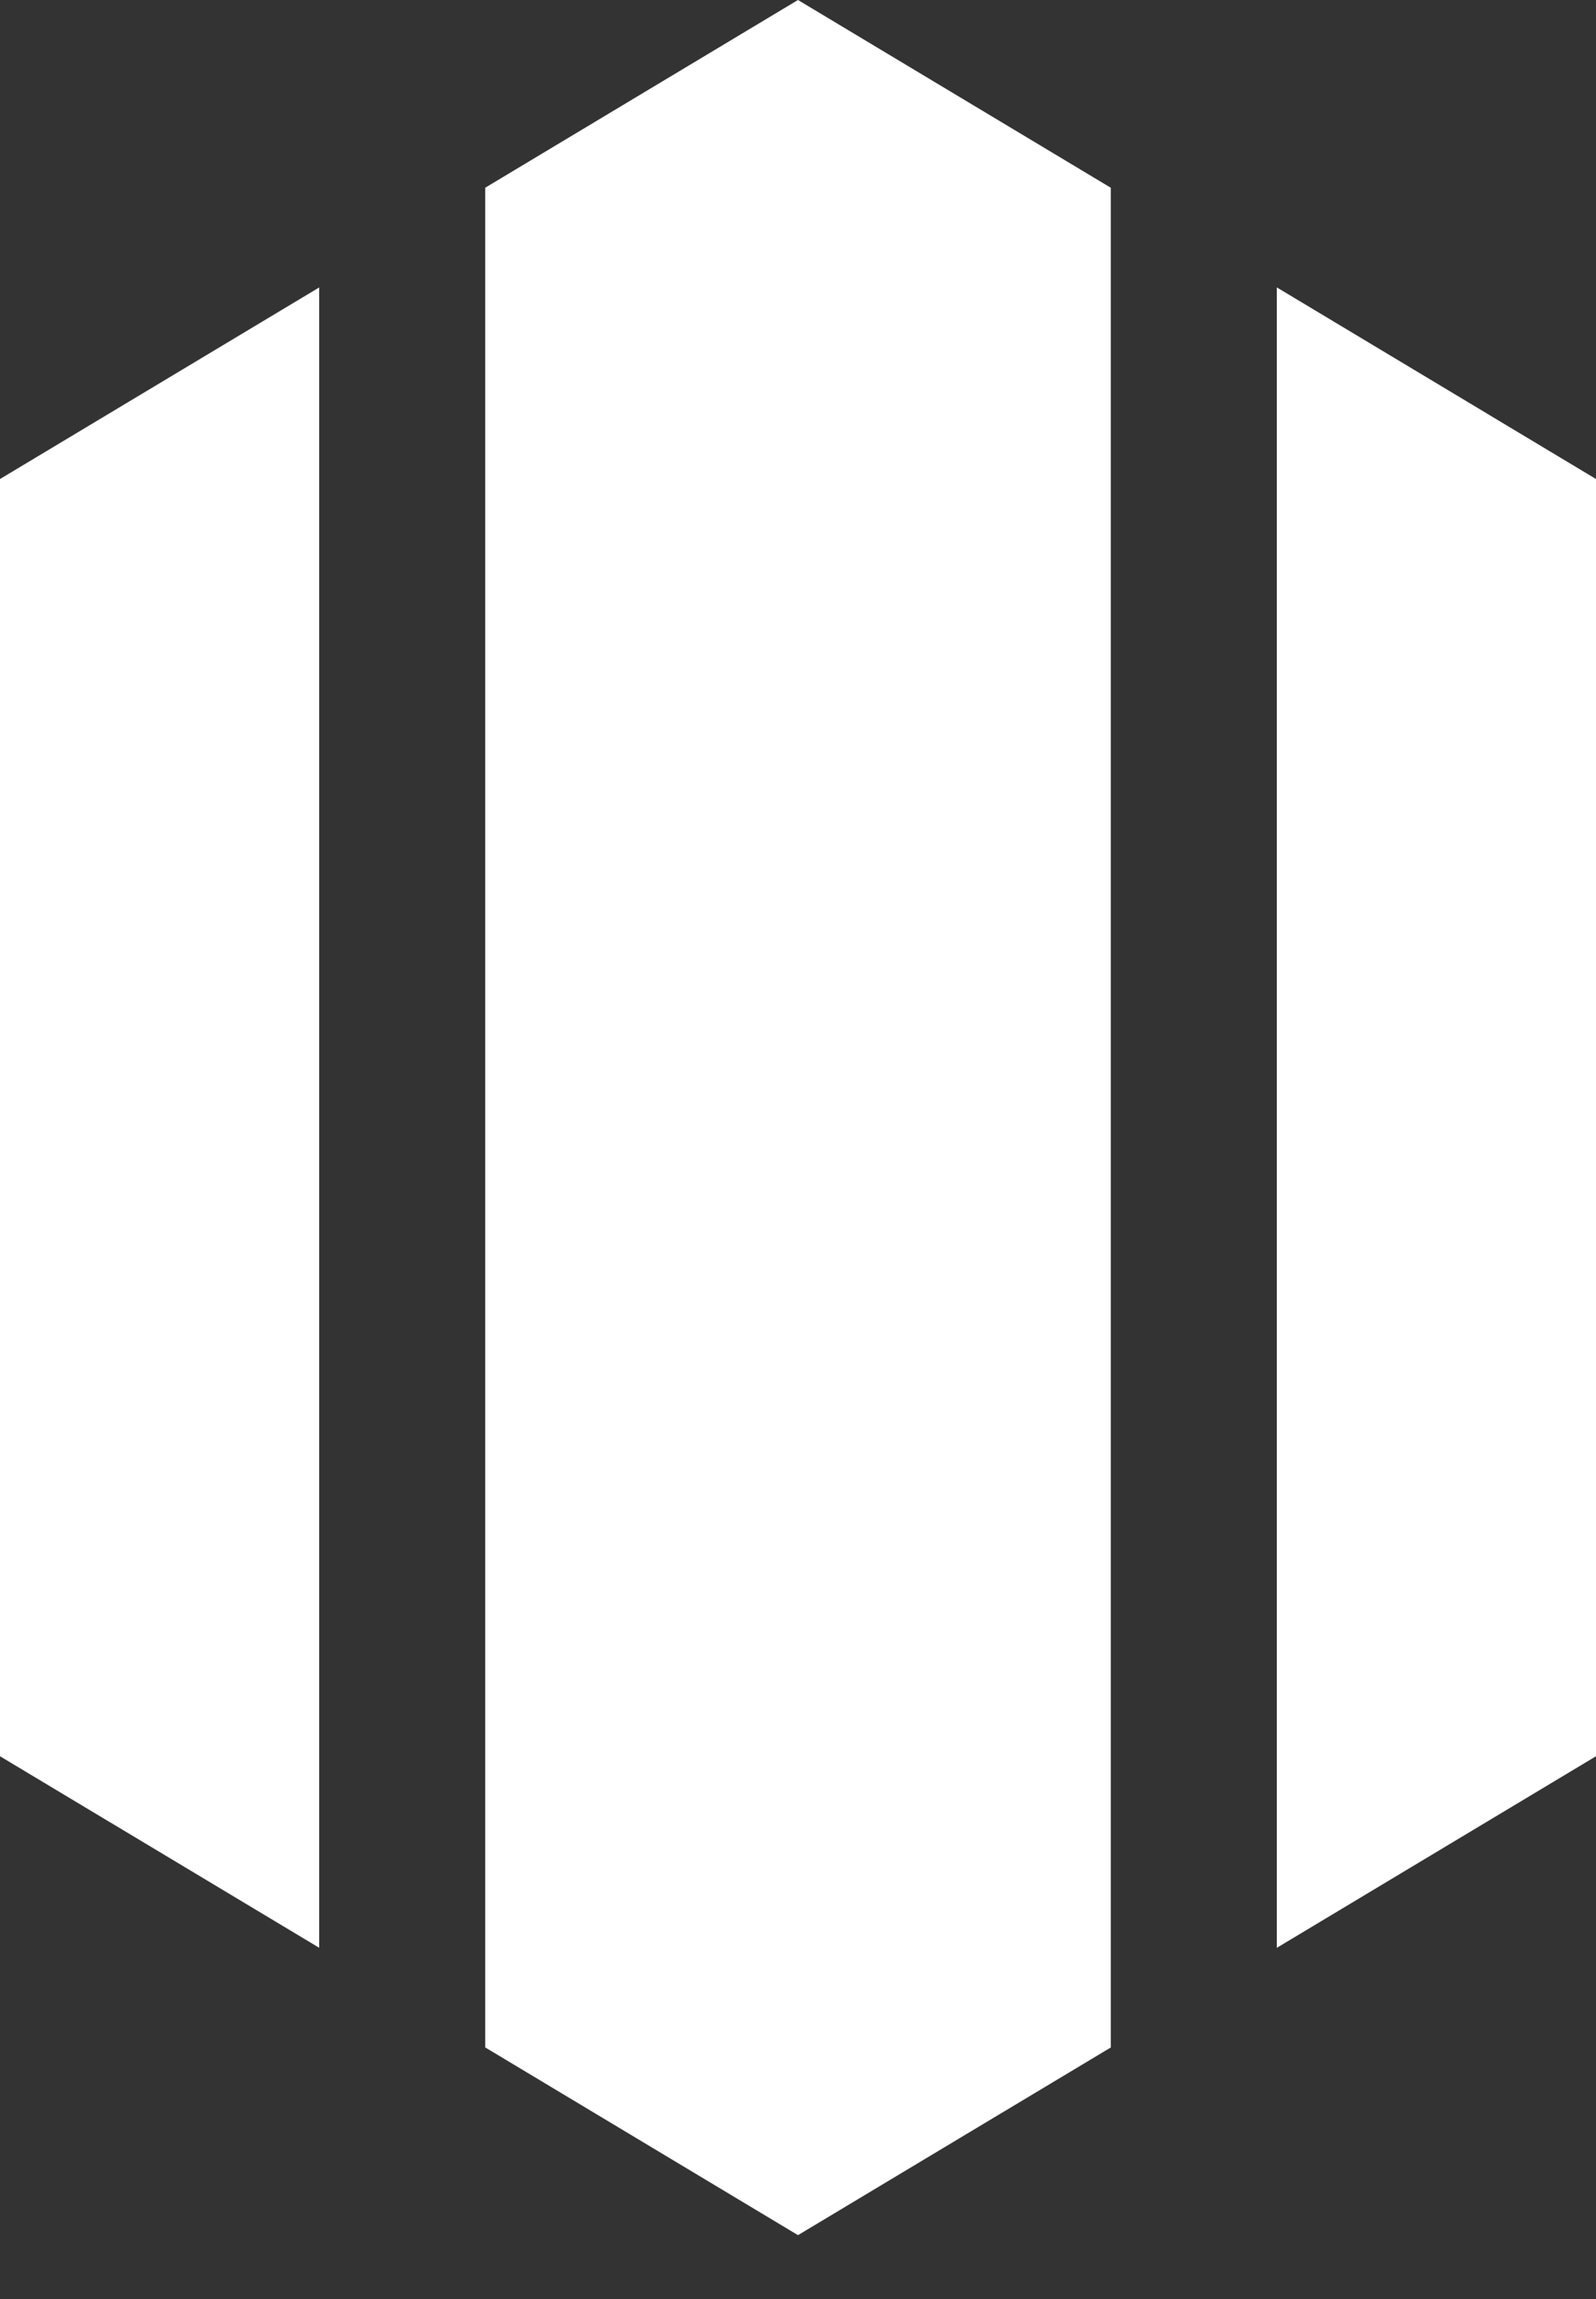
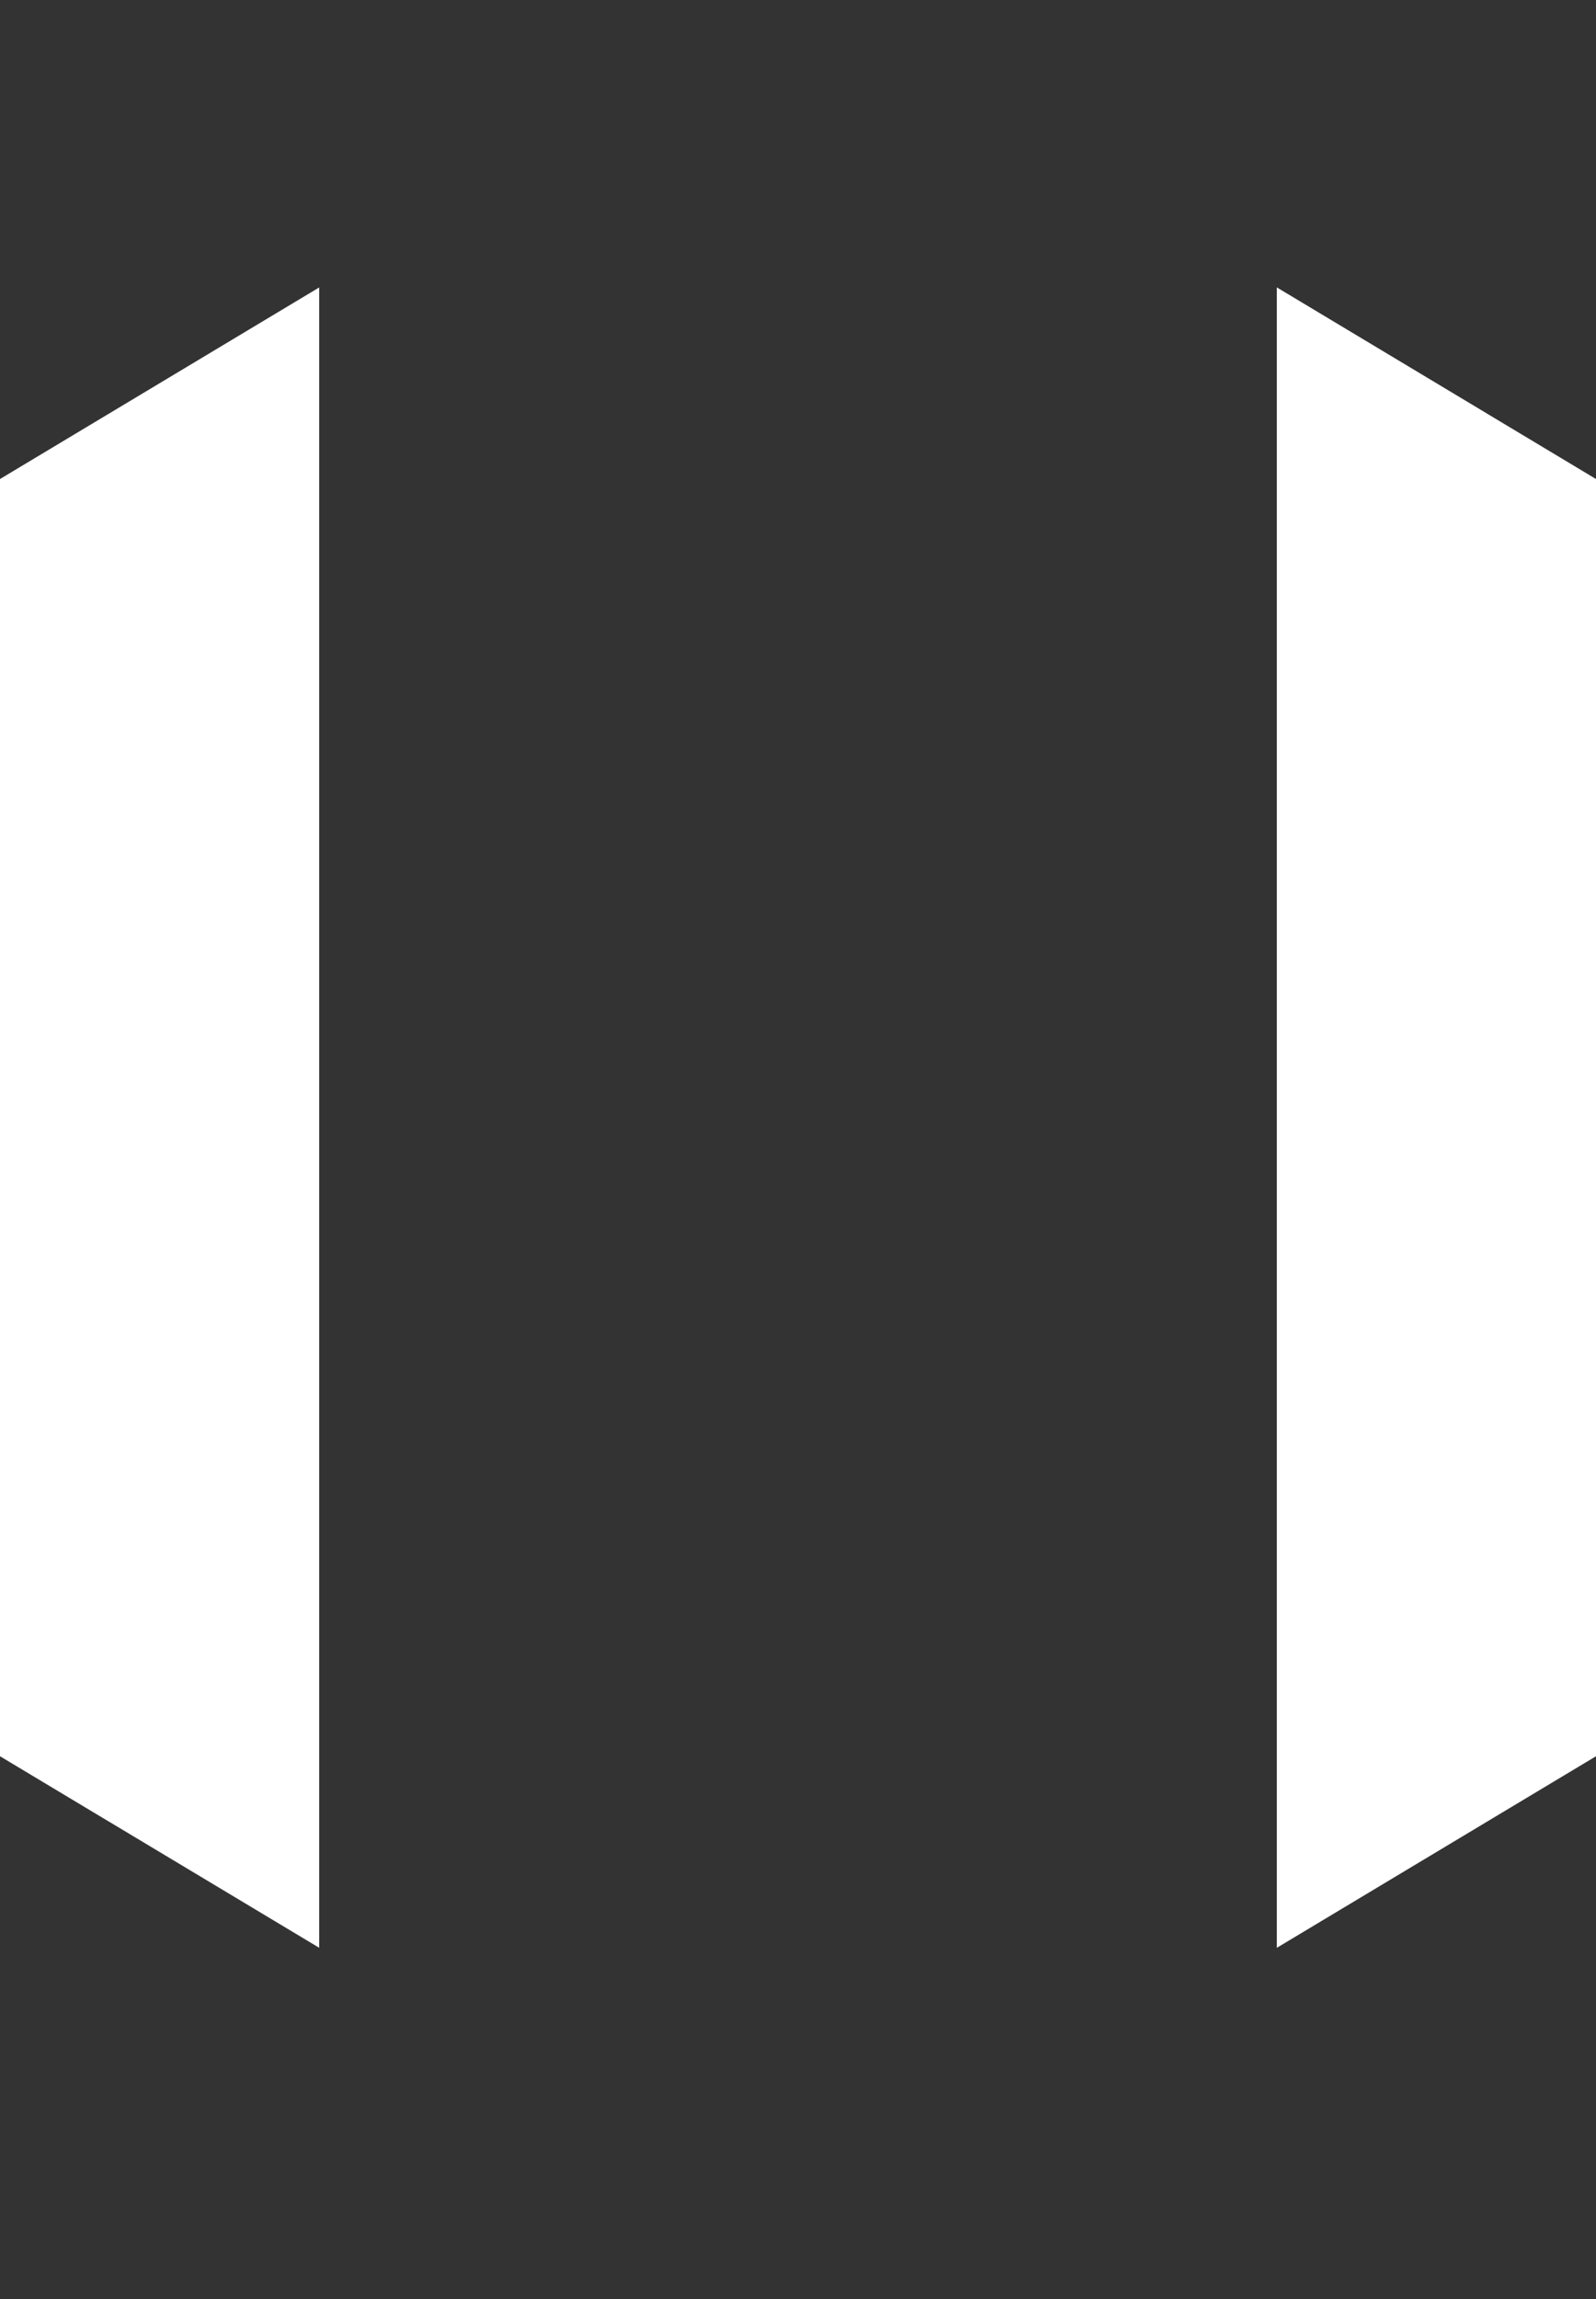
<svg xmlns="http://www.w3.org/2000/svg" width="25px" height="36px" xml:space="preserve" style="fill-rule:evenodd;clip-rule:evenodd;stroke-linejoin:round;stroke-miterlimit:2;">
  <rect width="100%" height="100%" fill="#333333" stroke="none" />
-   <path d="M7.6,2.94l-0,29.12l4.9,2.94l4.9,-2.939l0,-29.121l-4.9,-2.94l-4.9,2.94Z" style="fill:white;fill-rule:nonzero;" />
  <path d="M0,27.501l5,2.999l-0,-25.999l-5,3l0,20Zm20,-23.001l0,26.001l5,-3l0,-20l-5,-3.001Z" style="fill:white;fill-rule:nonzero;" />
</svg>